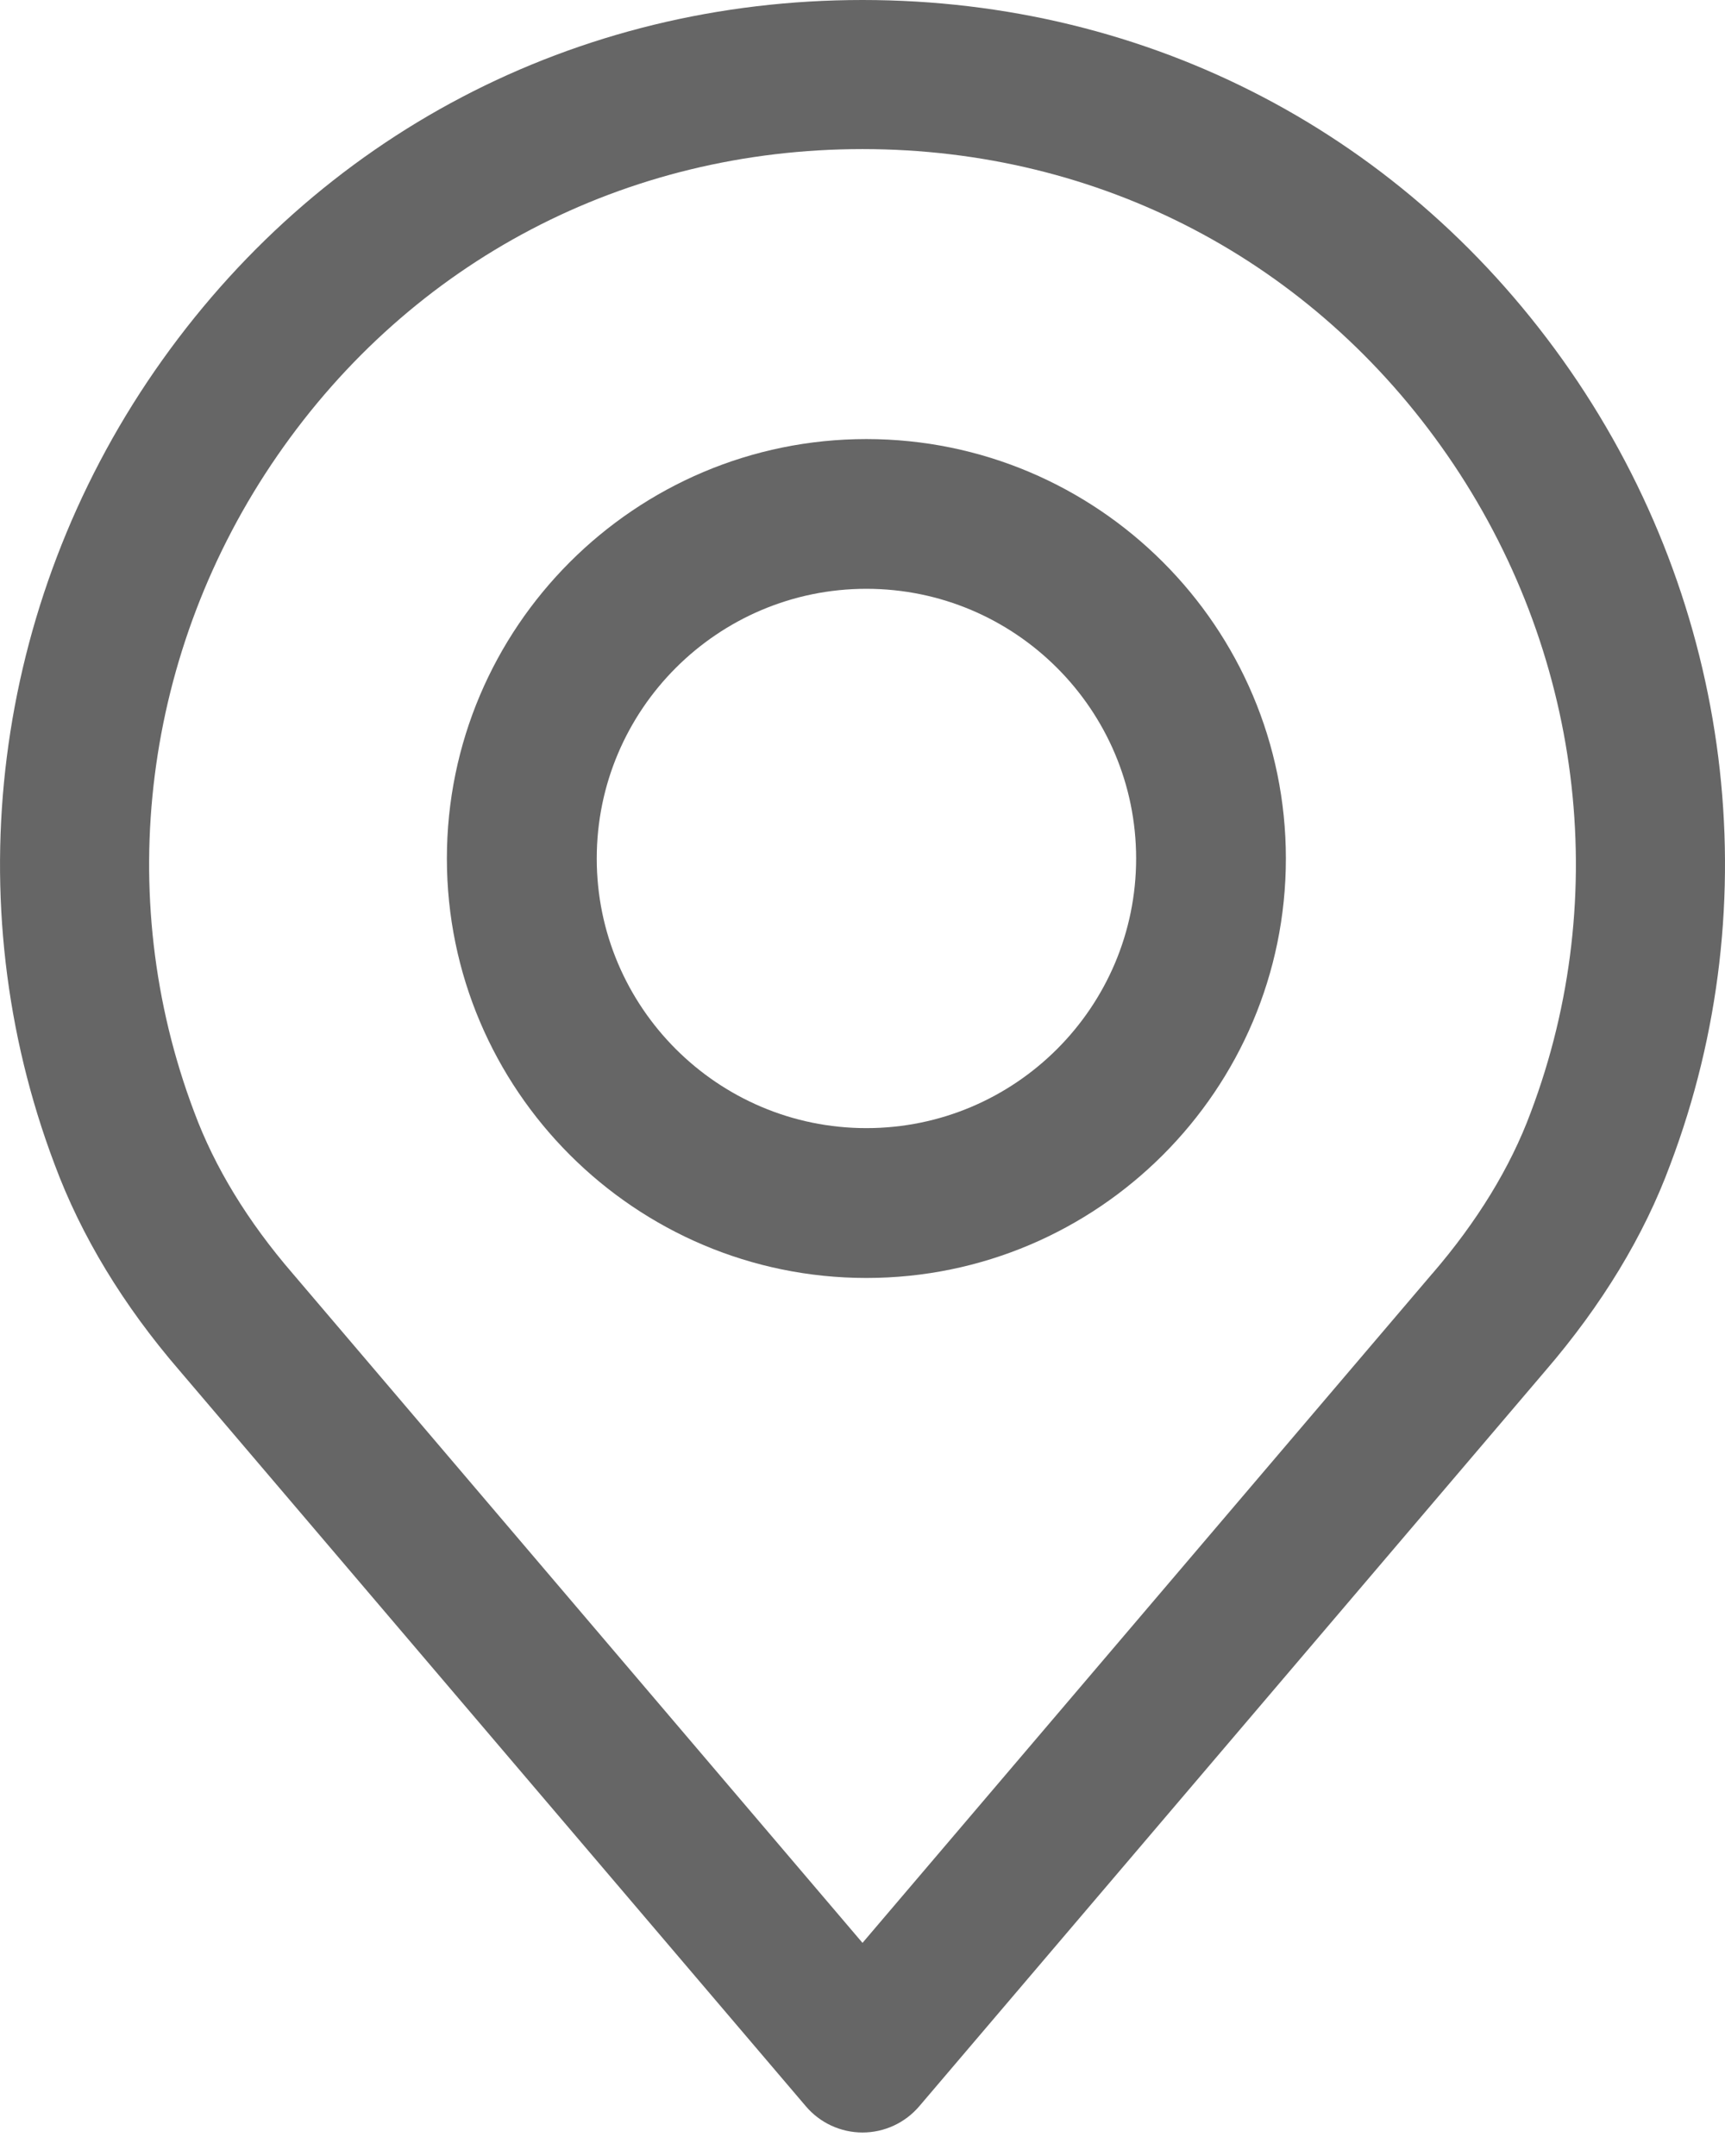
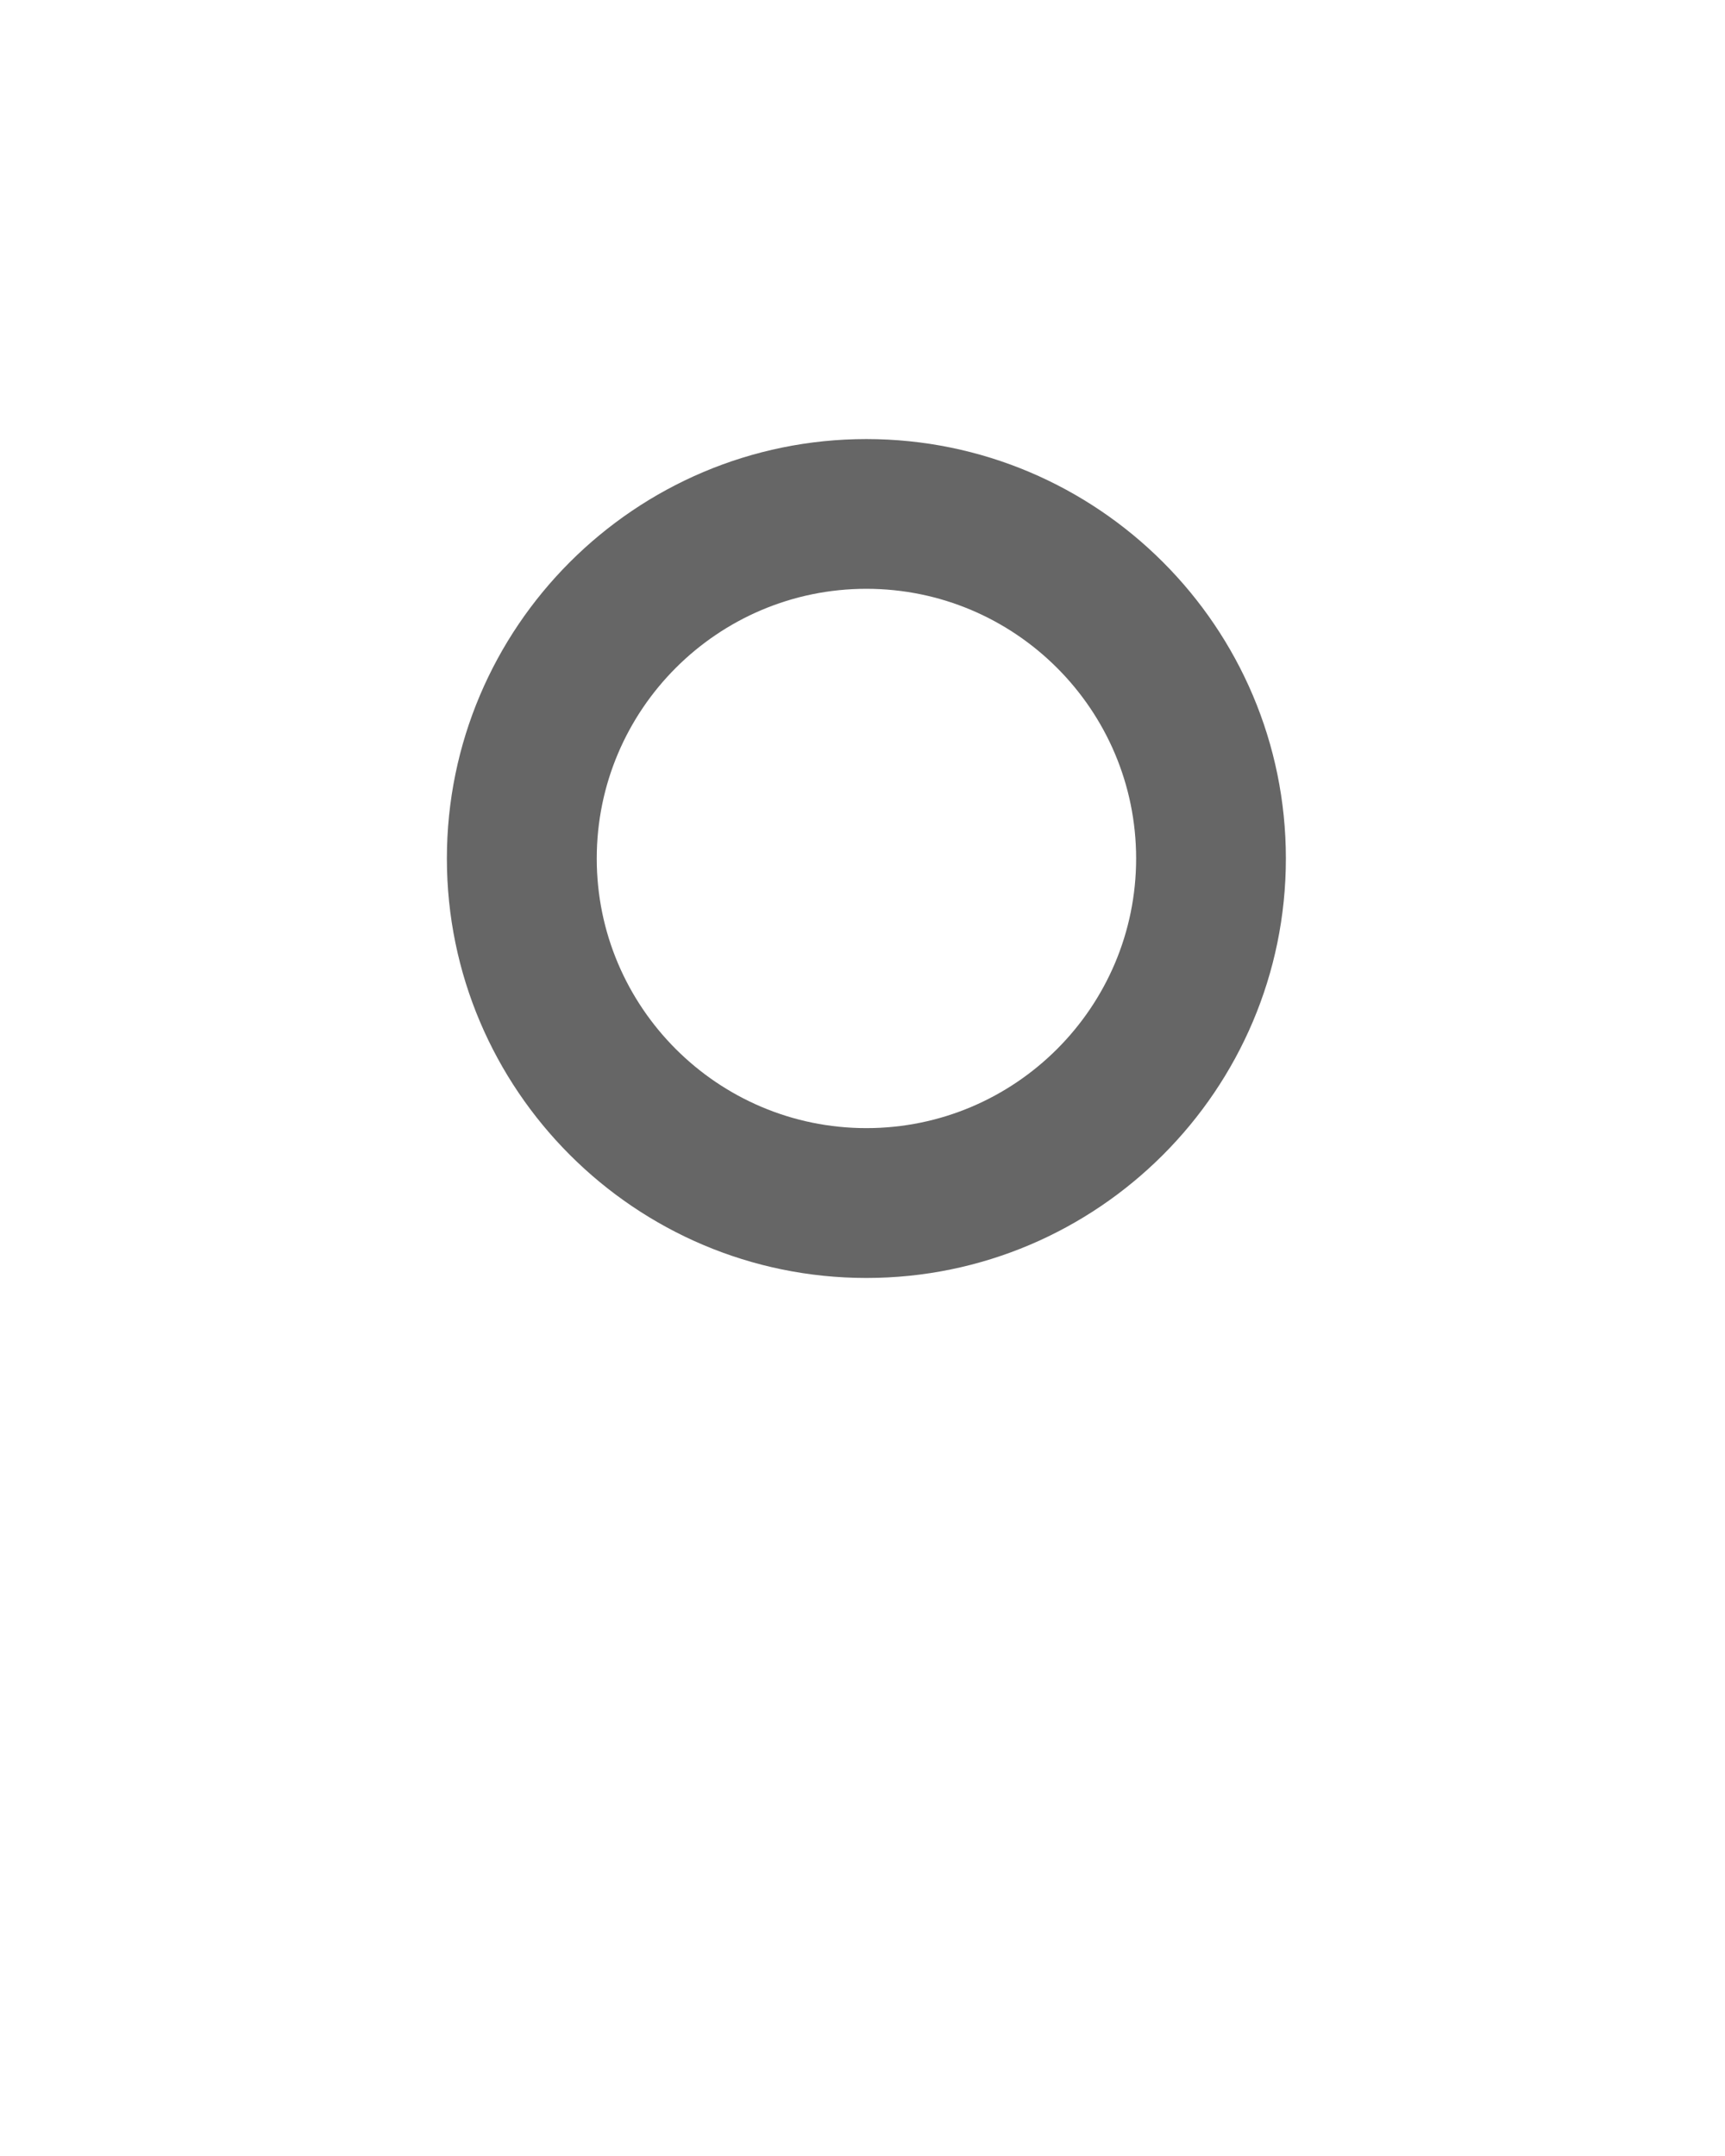
<svg xmlns="http://www.w3.org/2000/svg" width="16px" height="20px" viewBox="0 0 16 20" version="1.1">
  <title>place</title>
  <desc>Created with Sketch.</desc>
  <g id="Produto" stroke="none" stroke-width="1" fill="none" fill-rule="evenodd" opacity="0.6">
    <g id="1---Inicial-(Desktop)" transform="translate(-714, -1051)" fill="#000000" fill-rule="nonzero">
      <g id="Group-36" transform="translate(80, 928)">
        <g id="Group-28" transform="translate(596, 28)">
          <g id="Group-22" transform="translate(35, 0)">
            <g id="Group-11" transform="translate(3, 94)">
              <g id="place" transform="translate(0, 1)">
-                 <path d="M14.565,3.439 C13.055,1.254 10.662,0 8,0 C5.338,0 2.946,1.254 1.436,3.439 C-0.066,5.614 -0.413,8.367 0.506,10.8 C0.752,11.464 1.143,12.109 1.665,12.714 L7.474,19.538 C7.605,19.693 7.798,19.782 8,19.782 C8.203,19.782 8.395,19.693 8.527,19.538 L14.334,12.716 C14.858,12.107 15.249,11.463 15.492,10.804 C16.414,8.367 16.067,5.614 14.565,3.439 Z M14.198,10.32 C14.01,10.828 13.702,11.331 13.286,11.814 C13.284,11.815 13.283,11.816 13.282,11.818 L8,18.023 L2.715,11.814 C2.298,11.331 1.991,10.828 1.801,10.315 C1.041,8.303 1.329,6.027 2.573,4.226 C3.821,2.419 5.799,1.383 8,1.383 C10.201,1.383 12.179,2.419 13.427,4.226 C14.671,6.027 14.96,8.303 14.198,10.32 Z" id="Shape" />
                <path d="M8.036,4.073 C5.891,4.073 4.145,5.818 4.145,7.964 C4.145,10.109 5.891,11.855 8.036,11.855 C10.182,11.855 11.927,10.109 11.927,7.964 C11.927,5.818 10.182,4.073 8.036,4.073 Z M8.036,10.465 C6.657,10.465 5.535,9.343 5.535,7.964 C5.535,6.584 6.657,5.462 8.036,5.462 C9.416,5.462 10.538,6.584 10.538,7.964 C10.538,9.343 9.416,10.465 8.036,10.465 Z" id="Shape" />
              </g>
            </g>
          </g>
        </g>
      </g>
    </g>
  </g>
</svg>